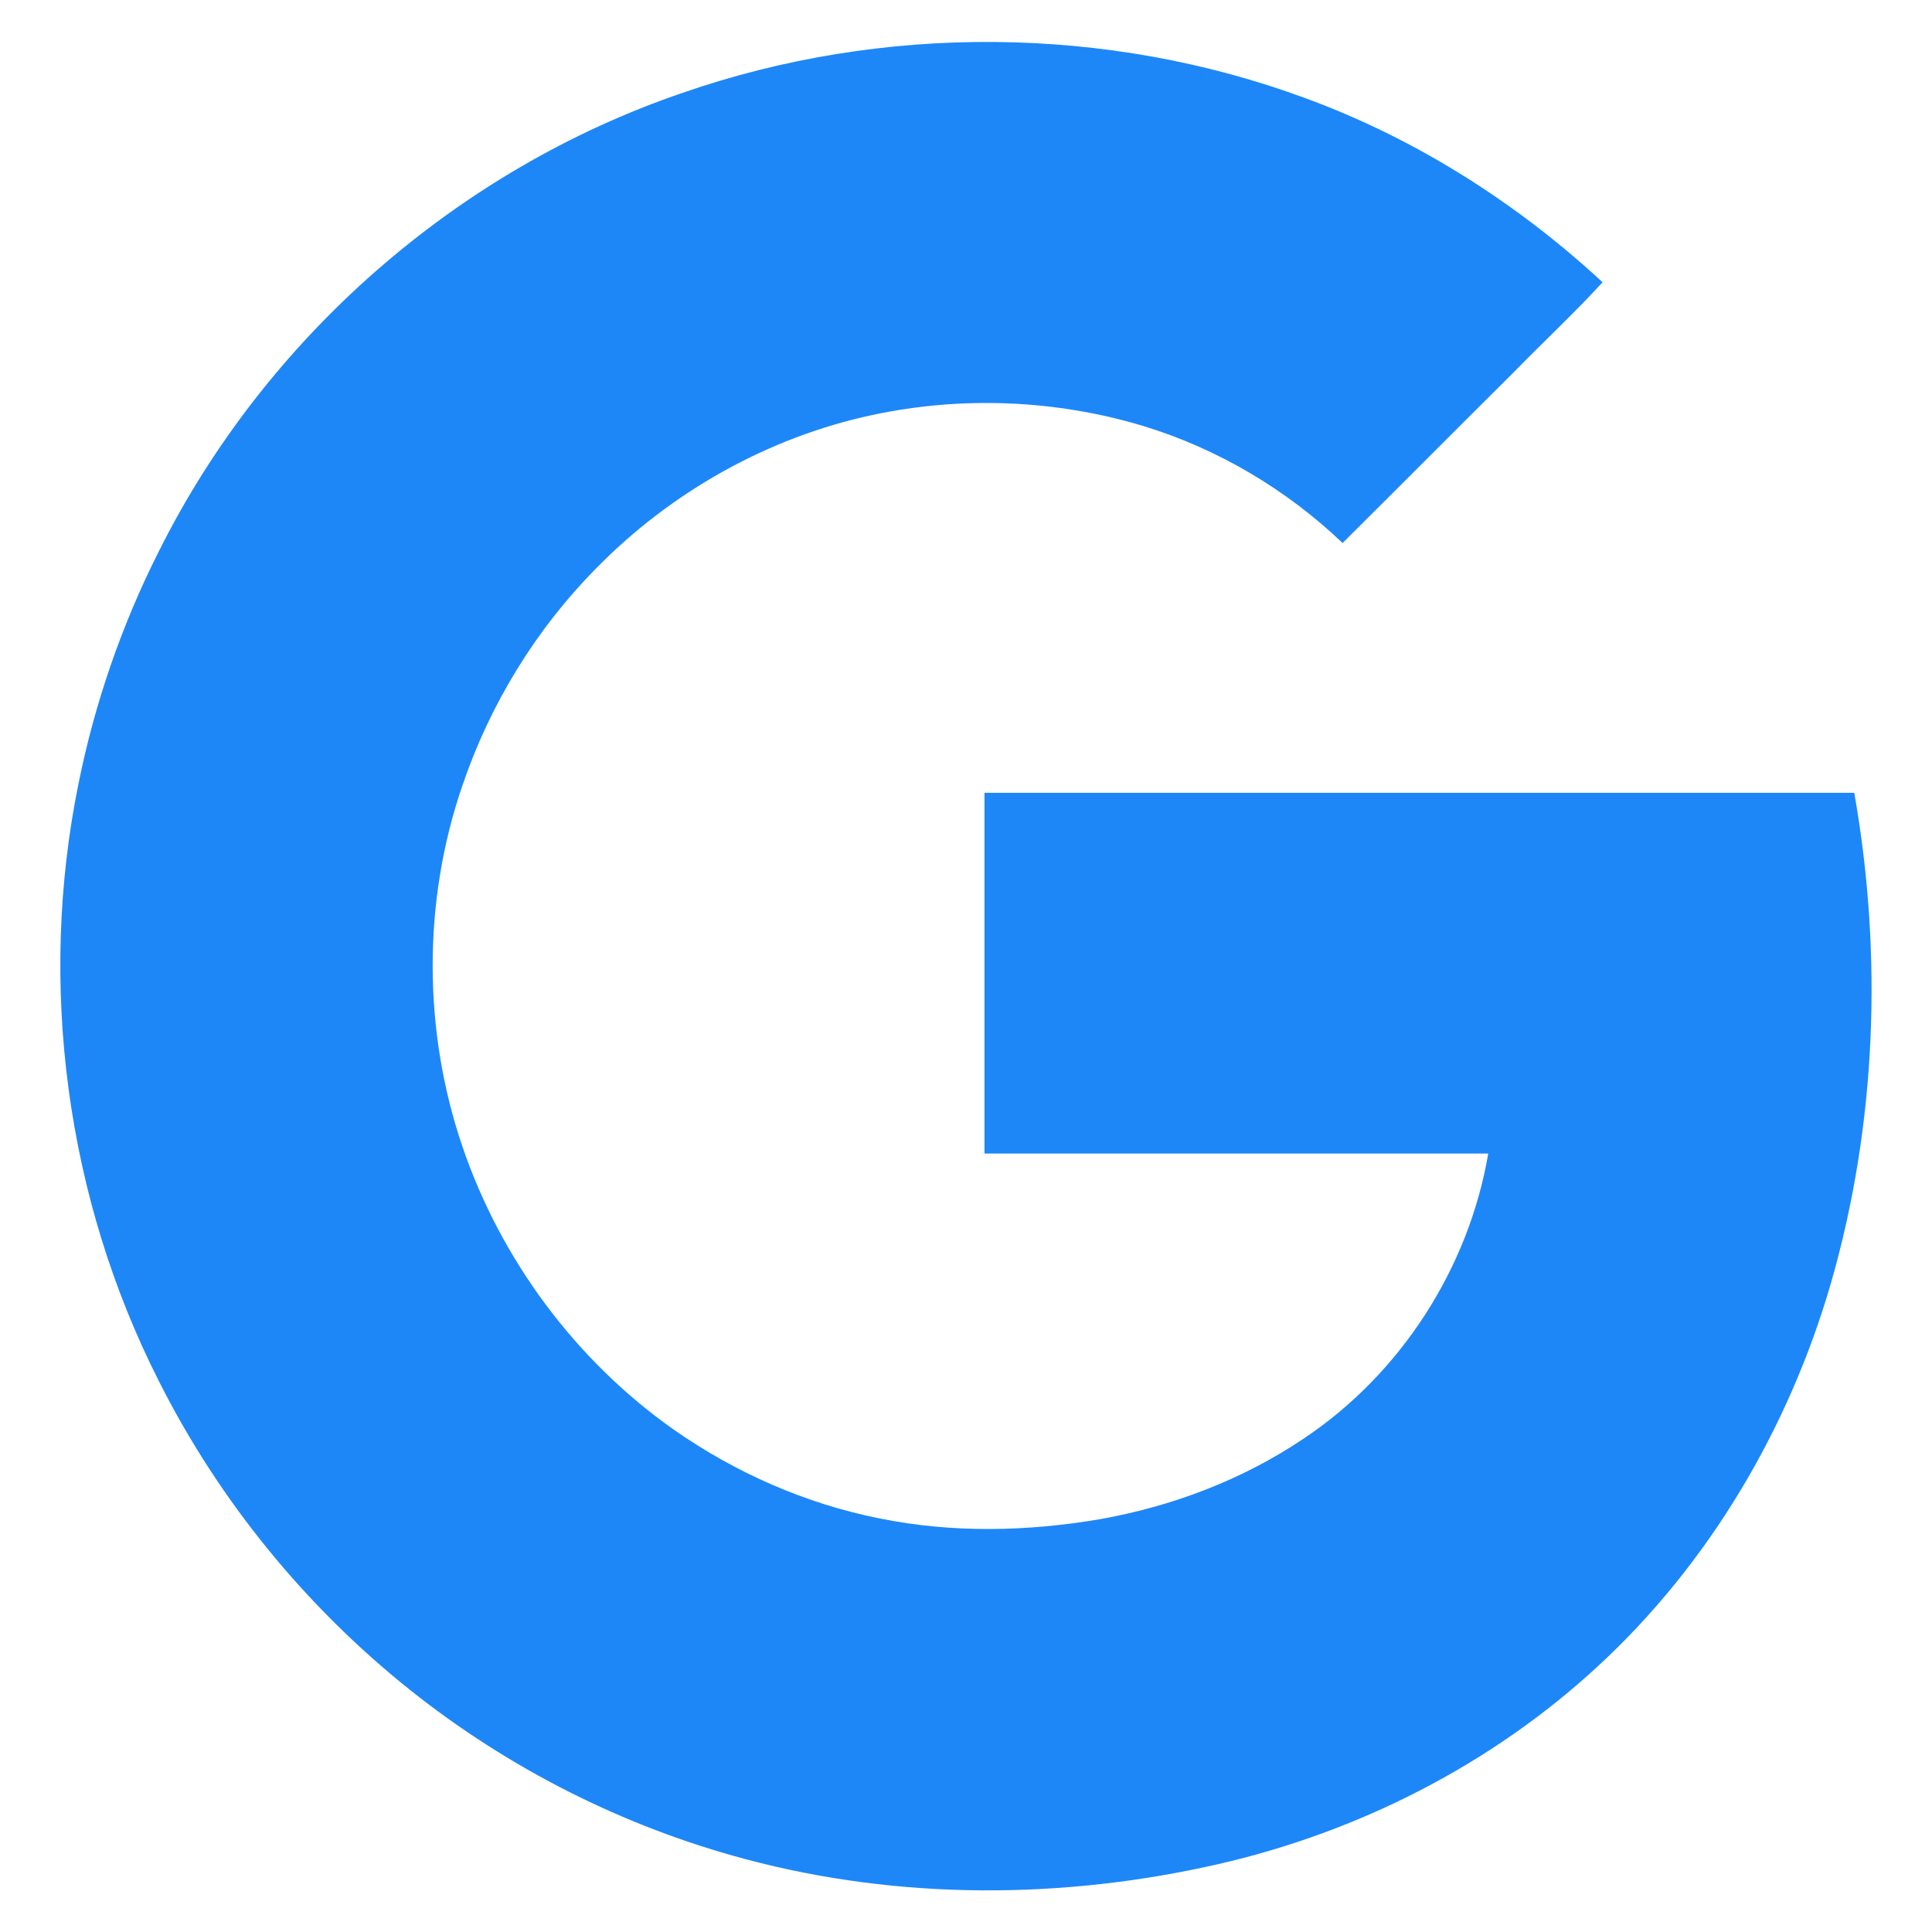
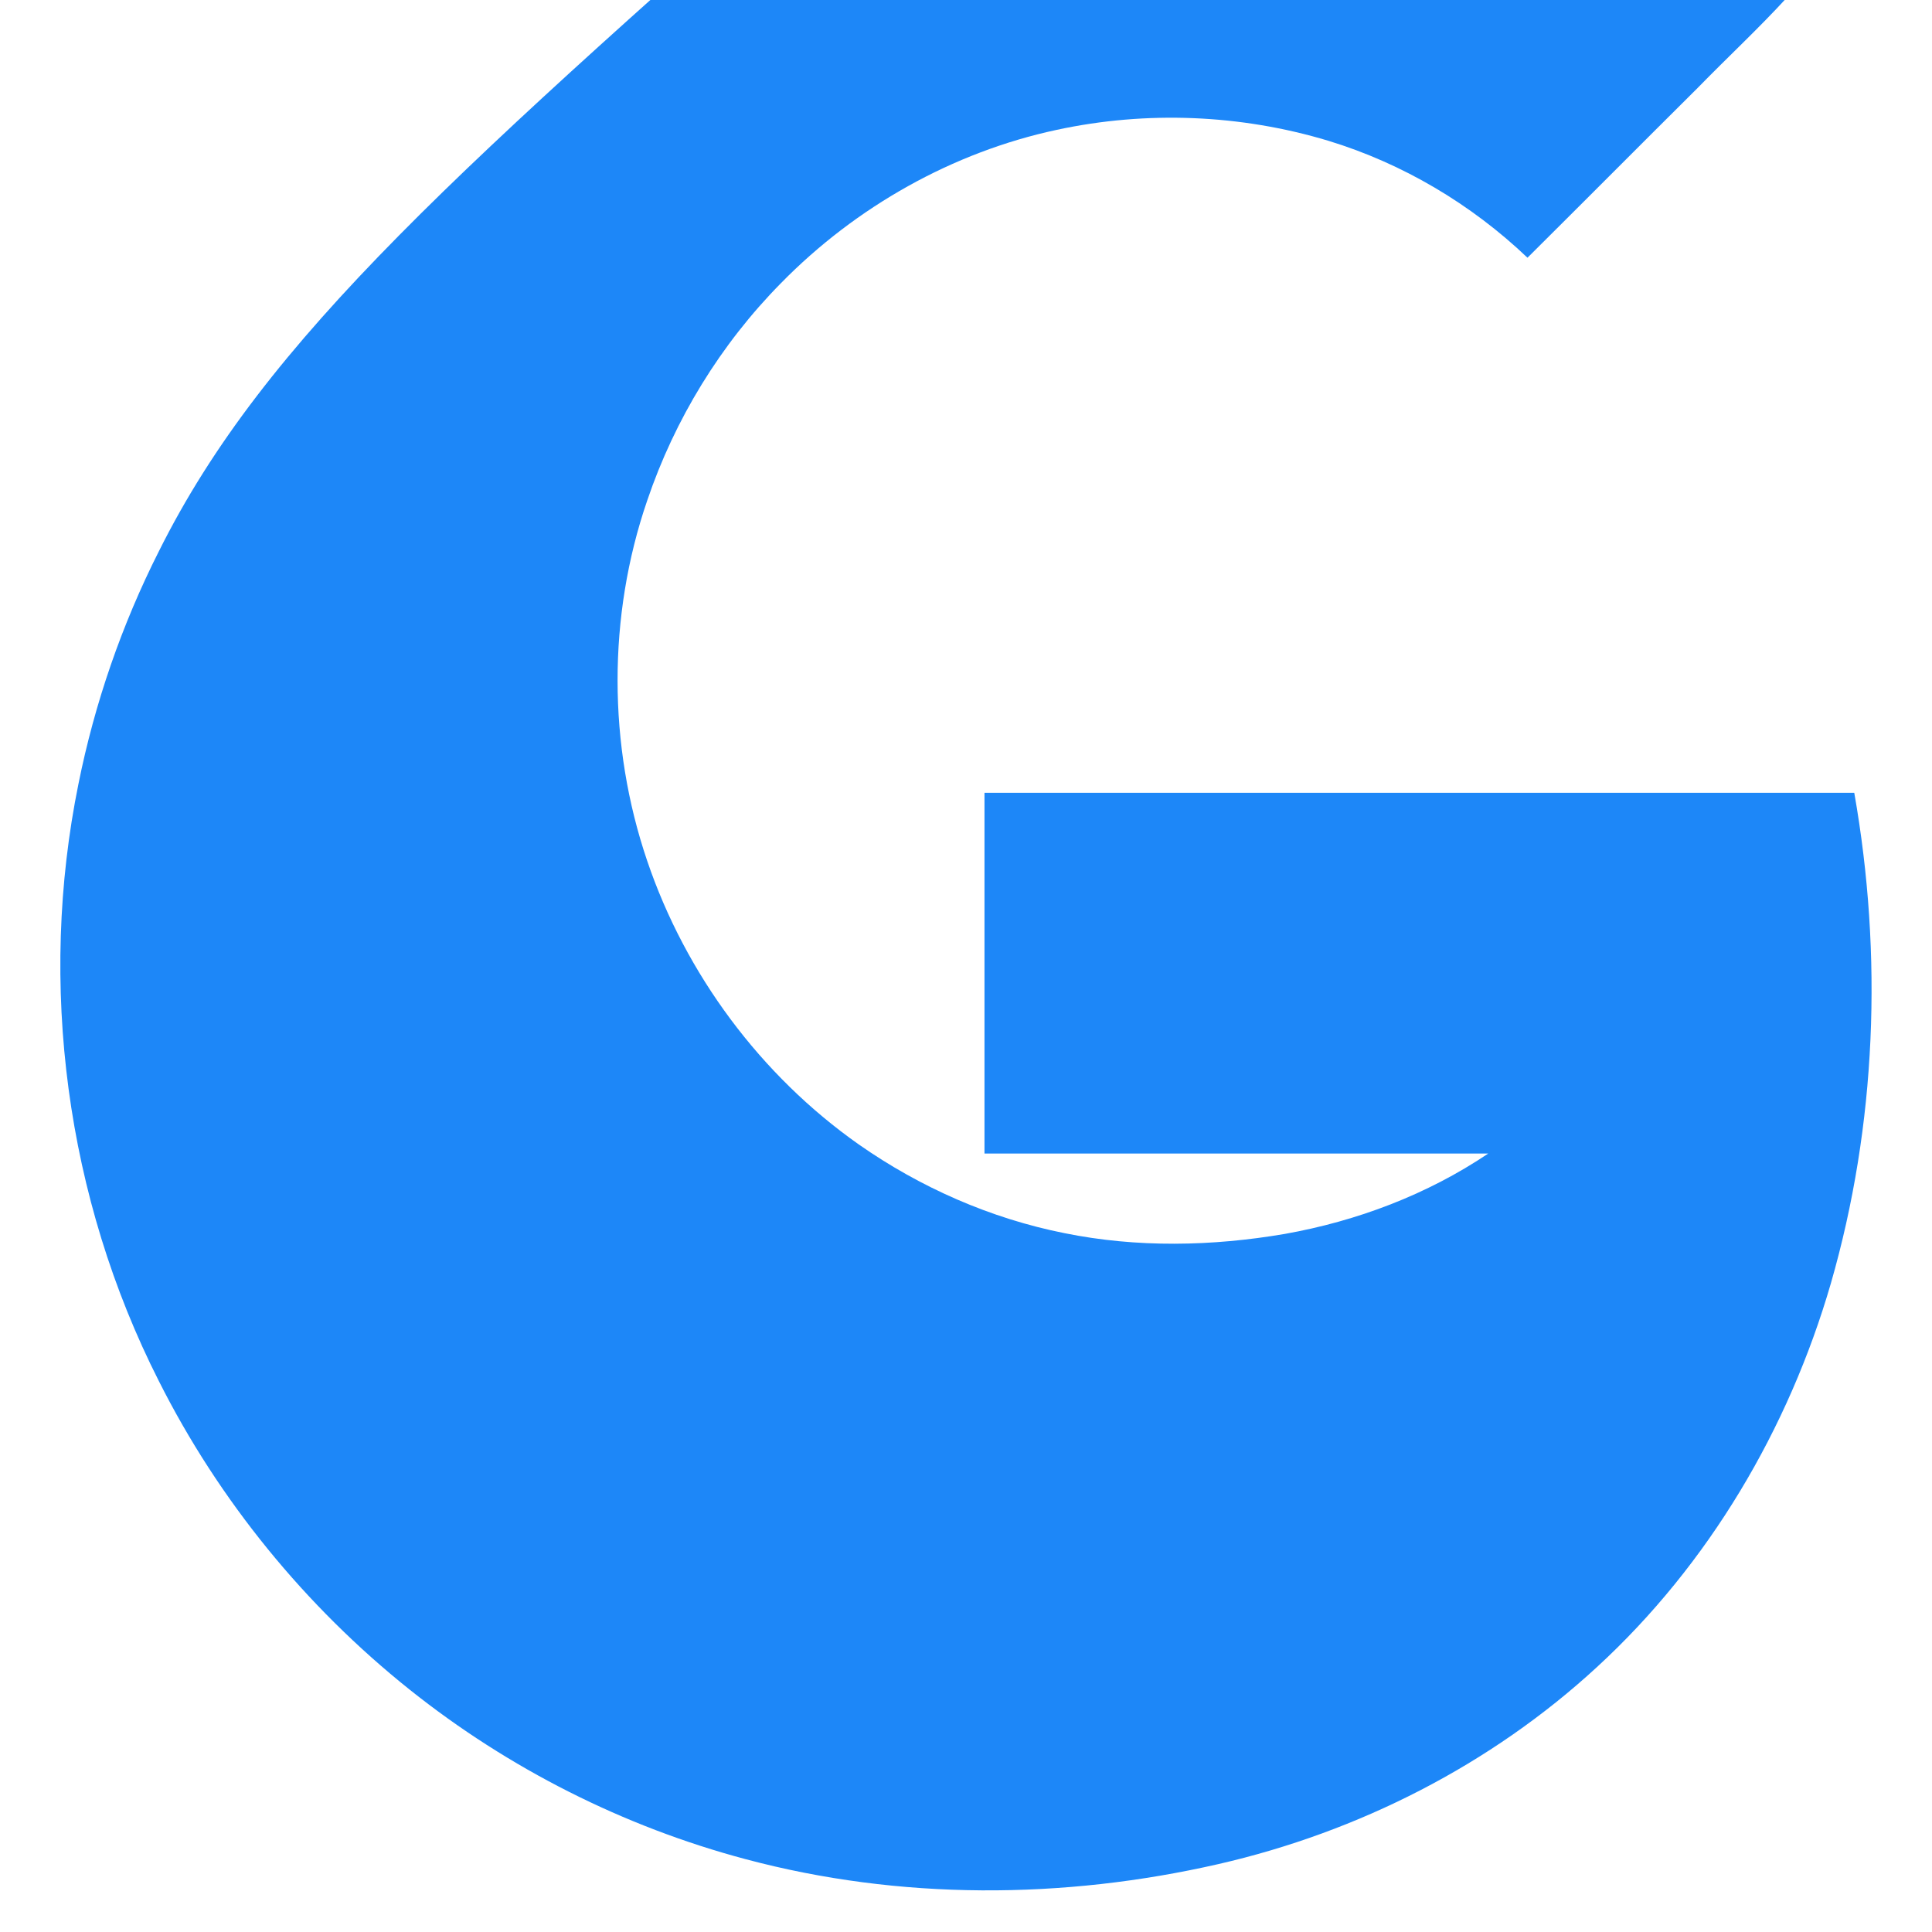
<svg xmlns="http://www.w3.org/2000/svg" id="Layer_1" style="enable-background:new 0 0 512 512;" version="1.1" viewBox="0 0 512 512" xml:space="preserve">
  <style type="text/css">
	.st0{fill:#1D87F8;}
</style>
-   <path class="st0" d="M491.4,210.1c-76.8,0-153.6,0-230.5,0c0,31.9,0,63.7,0,95.6c44.5,0,89,0,133.5,0c-5.2,30.5-23.3,58.5-49,75.6  c-16.2,10.9-34.8,17.9-53.9,21.3c-19.3,3.3-39.2,3.7-58.4-0.2c-19.6-3.9-38.2-12.1-54.5-23.5c-26-18.3-45.9-45.1-56.1-75.2  c-10.4-30.6-10.5-64.8,0-95.4c7.3-21.6,19.5-41.5,35.5-57.7c19.8-20.2,45.5-34.7,73.1-40.6c23.7-5.1,48.7-4.1,71.9,2.9  c19.7,6,37.9,16.8,52.8,31c15.1-15,30-30,45.1-45c7.9-8.1,16.2-15.8,23.8-24.1c-22.8-21.1-49.6-38.1-78.8-48.8  c-52.6-19.4-112-19.8-165-1.4C121.1,45,70.3,89.6,42.1,146.1c-9.8,19.4-17,40.2-21.3,61.6C10,260.8,17.5,317.5,42.1,366  c15.9,31.6,38.8,59.7,66.5,81.8c26.2,20.9,56.7,36.3,89,44.9c40.8,10.9,84.2,10.7,125.3,1.3c37.1-8.5,72.2-26.3,100.3-52.2  c29.6-27.2,50.8-63.1,62-101.7C497.3,298.1,499,253.2,491.4,210.1z" />
+   <path class="st0" d="M491.4,210.1c-76.8,0-153.6,0-230.5,0c0,31.9,0,63.7,0,95.6c44.5,0,89,0,133.5,0c-16.2,10.9-34.8,17.9-53.9,21.3c-19.3,3.3-39.2,3.7-58.4-0.2c-19.6-3.9-38.2-12.1-54.5-23.5c-26-18.3-45.9-45.1-56.1-75.2  c-10.4-30.6-10.5-64.8,0-95.4c7.3-21.6,19.5-41.5,35.5-57.7c19.8-20.2,45.5-34.7,73.1-40.6c23.7-5.1,48.7-4.1,71.9,2.9  c19.7,6,37.9,16.8,52.8,31c15.1-15,30-30,45.1-45c7.9-8.1,16.2-15.8,23.8-24.1c-22.8-21.1-49.6-38.1-78.8-48.8  c-52.6-19.4-112-19.8-165-1.4C121.1,45,70.3,89.6,42.1,146.1c-9.8,19.4-17,40.2-21.3,61.6C10,260.8,17.5,317.5,42.1,366  c15.9,31.6,38.8,59.7,66.5,81.8c26.2,20.9,56.7,36.3,89,44.9c40.8,10.9,84.2,10.7,125.3,1.3c37.1-8.5,72.2-26.3,100.3-52.2  c29.6-27.2,50.8-63.1,62-101.7C497.3,298.1,499,253.2,491.4,210.1z" />
</svg>